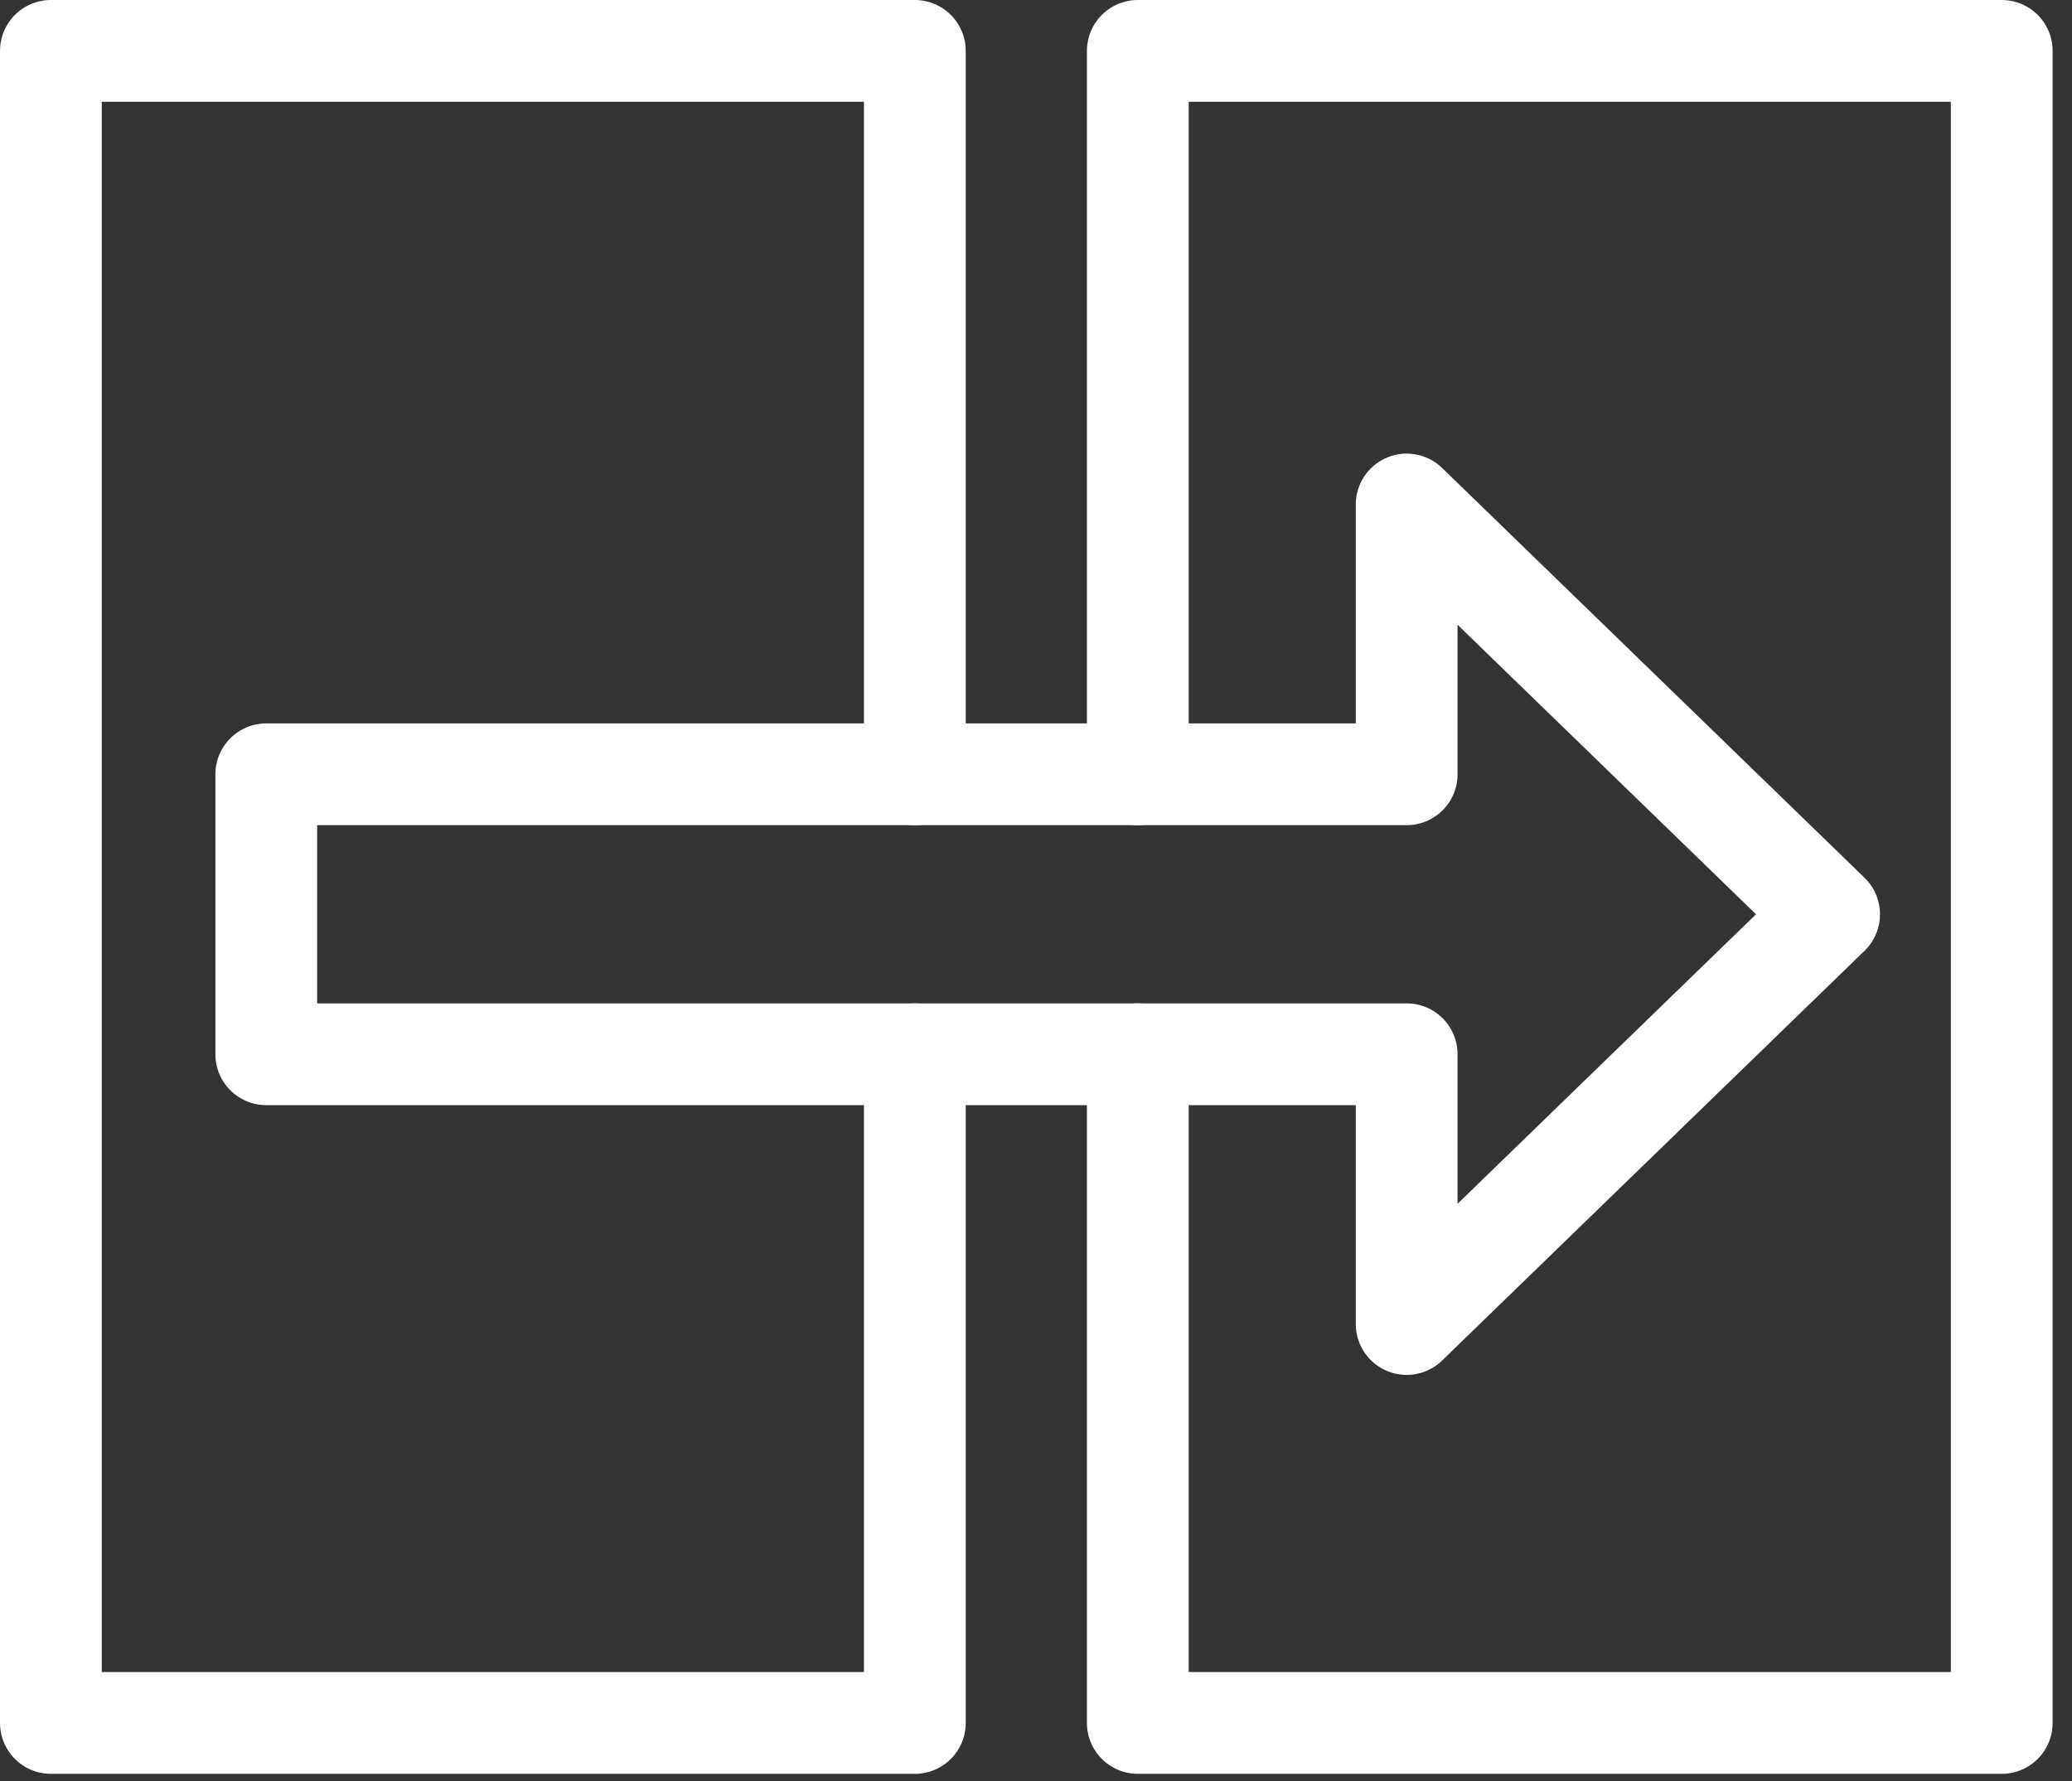
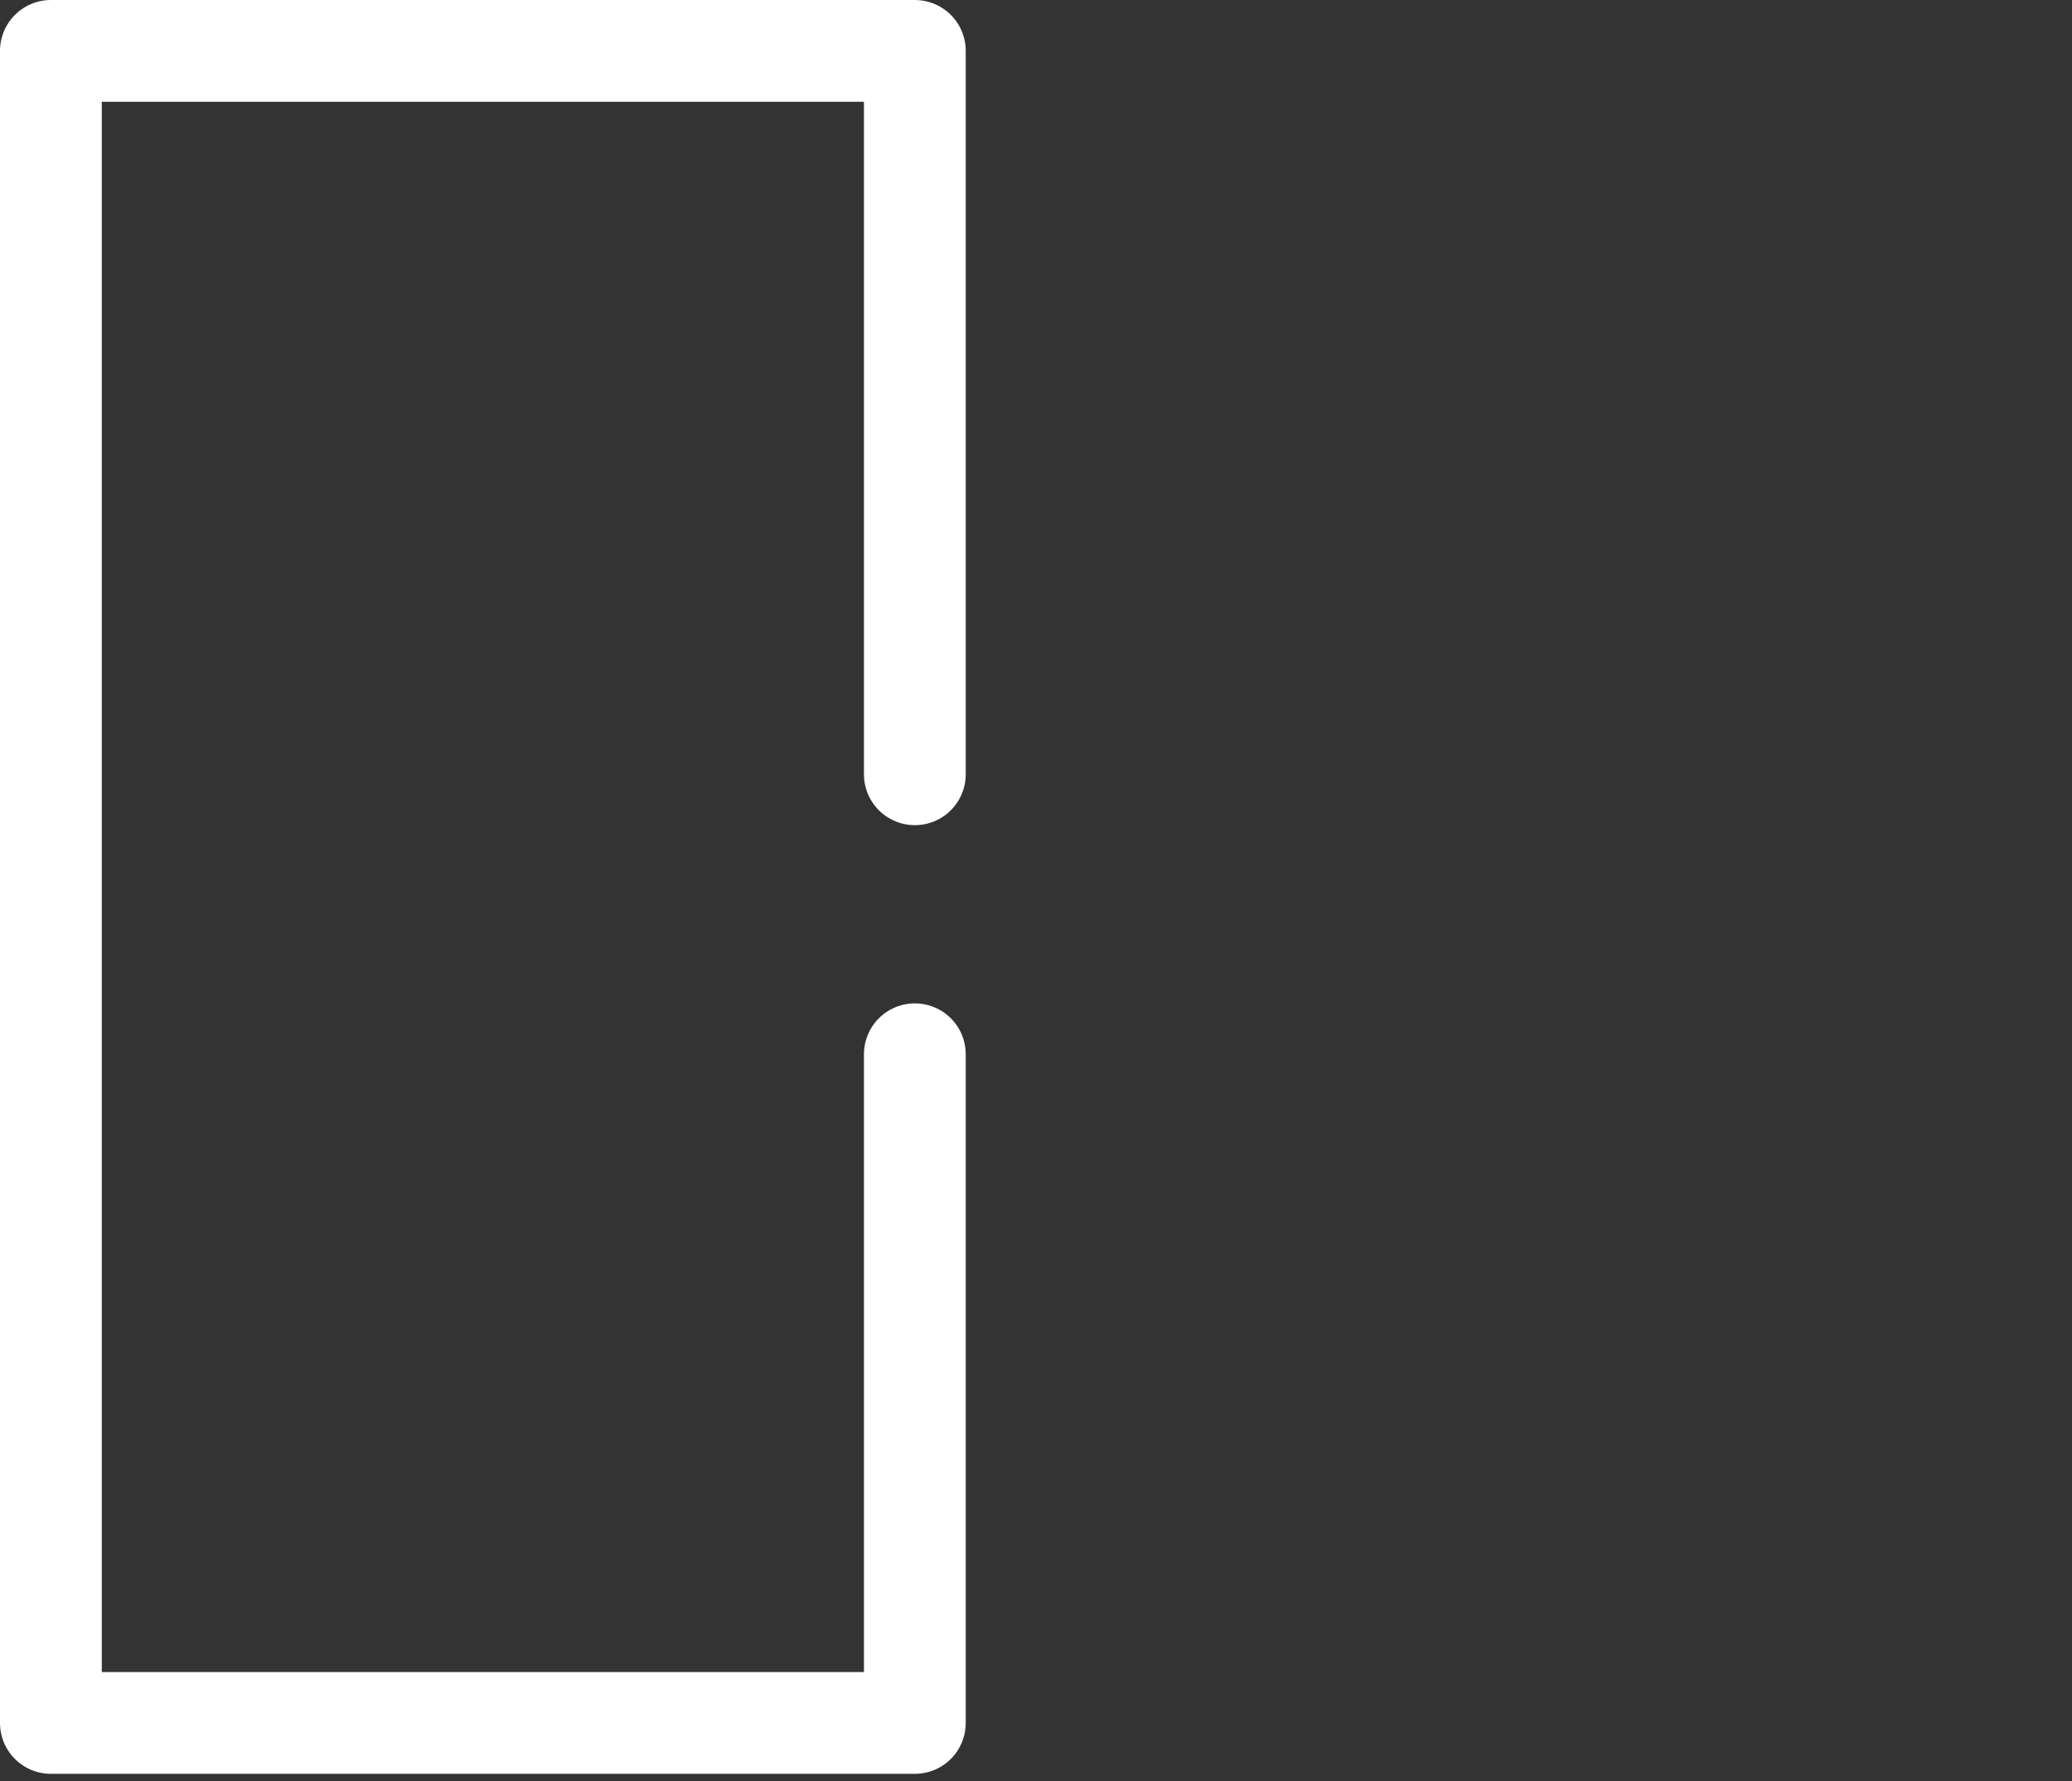
<svg xmlns="http://www.w3.org/2000/svg" width="57" height="49" viewBox="0 0 57 49" fill="none">
  <rect x="0" y="0" width="57" height="49" fill="#333333" stroke="none" />
  <path d="M25.167 21.301V1.4H1.4V47.4H25.167V29.004" stroke="white" stroke-width="2.8" stroke-linecap="round" stroke-linejoin="round" />
-   <path d="M31.301 29.004V47.4H55.067V1.4H31.301V21.301" stroke="white" stroke-width="2.8" stroke-linecap="round" stroke-linejoin="round" />
-   <path d="M38.697 29.004H7.325V21.301H38.697V13.879L50.318 25.153L38.697 36.425V29.004Z" stroke="white" stroke-width="2.8" stroke-linecap="round" stroke-linejoin="round" />
</svg>